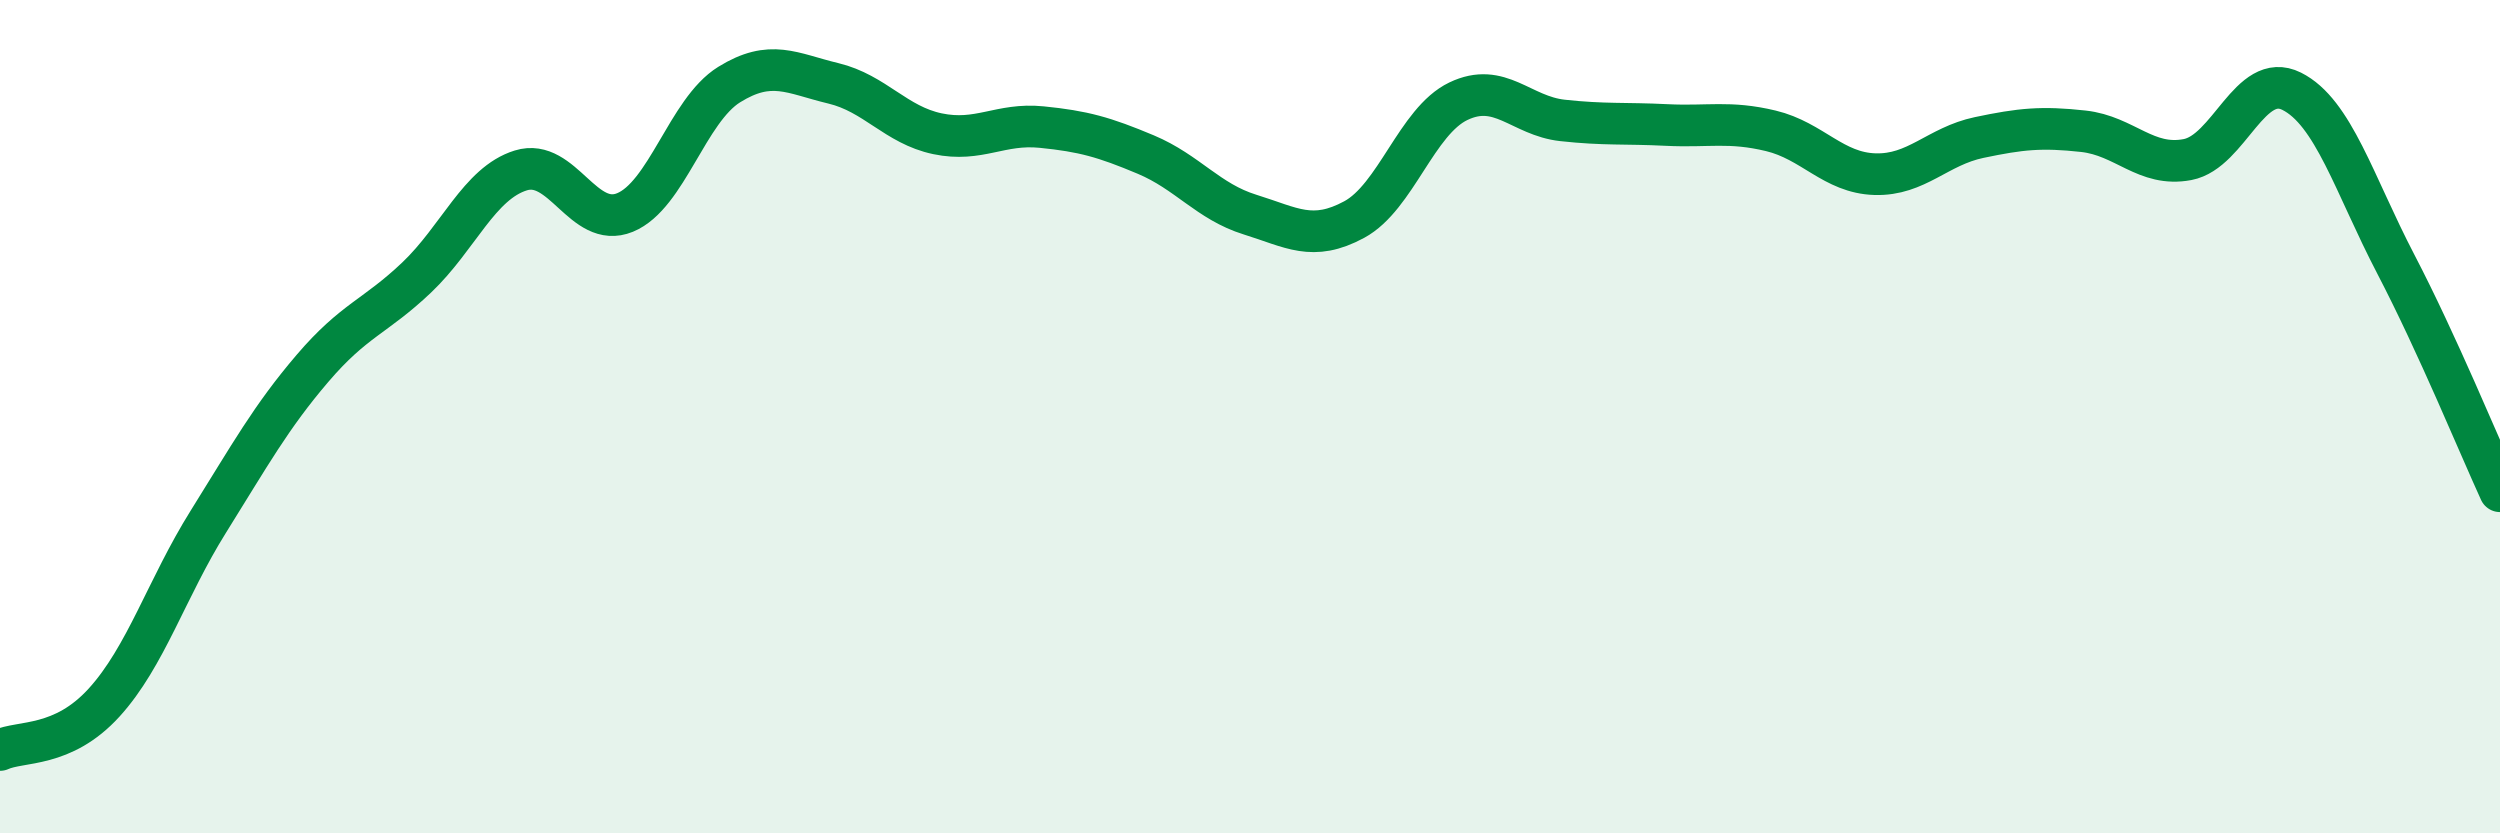
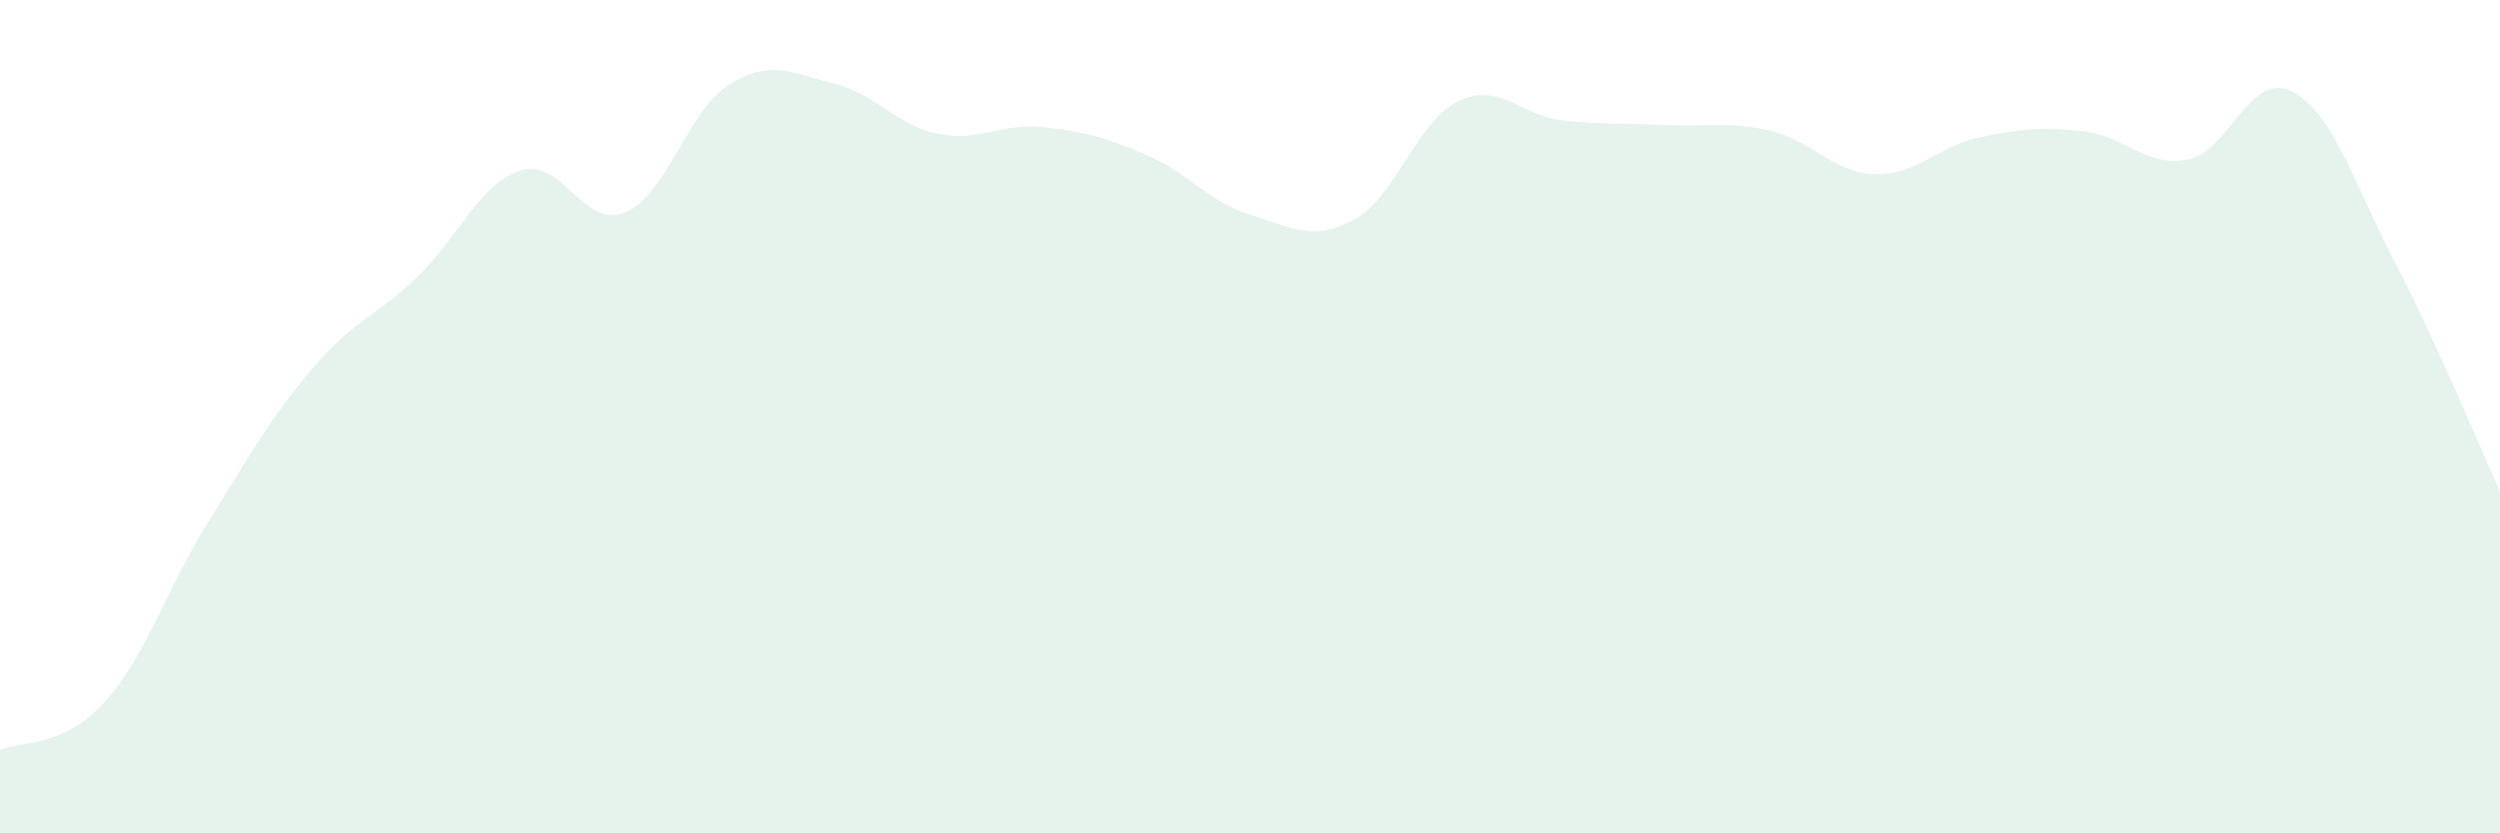
<svg xmlns="http://www.w3.org/2000/svg" width="60" height="20" viewBox="0 0 60 20">
  <path d="M 0,18 C 0.5,17.77 1.5,17.96 2.5,16.86 C 3.5,15.76 4,14.12 5,12.52 C 6,10.92 6.5,10.01 7.5,8.84 C 8.5,7.67 9,7.61 10,6.66 C 11,5.71 11.5,4.4 12.5,4.09 C 13.5,3.78 14,5.51 15,5.1 C 16,4.69 16.5,2.65 17.5,2.03 C 18.5,1.41 19,1.76 20,2 C 21,2.24 21.5,3 22.5,3.21 C 23.5,3.42 24,2.95 25,3.05 C 26,3.15 26.5,3.29 27.5,3.71 C 28.5,4.13 29,4.84 30,5.15 C 31,5.46 31.5,5.81 32.5,5.27 C 33.5,4.73 34,2.91 35,2.43 C 36,1.95 36.5,2.78 37.5,2.89 C 38.5,3 39,2.95 40,3 C 41,3.05 41.5,2.9 42.5,3.14 C 43.5,3.38 44,4.15 45,4.18 C 46,4.21 46.5,3.51 47.5,3.3 C 48.5,3.09 49,3.04 50,3.15 C 51,3.26 51.5,4.02 52.5,3.83 C 53.5,3.64 54,1.69 55,2.19 C 56,2.69 56.5,4.42 57.5,6.34 C 58.5,8.26 59.5,10.7 60,11.79L60 20L0 20Z" fill="#008740" opacity="0.1" stroke-linecap="round" stroke-linejoin="round" />
-   <path d="M 0,18 C 0.5,17.77 1.5,17.96 2.5,16.86 C 3.5,15.76 4,14.12 5,12.52 C 6,10.92 6.5,10.01 7.5,8.84 C 8.5,7.67 9,7.61 10,6.66 C 11,5.71 11.5,4.4 12.5,4.09 C 13.5,3.78 14,5.51 15,5.1 C 16,4.69 16.5,2.65 17.5,2.03 C 18.5,1.41 19,1.76 20,2 C 21,2.24 21.5,3 22.5,3.21 C 23.5,3.42 24,2.95 25,3.05 C 26,3.15 26.5,3.29 27.5,3.71 C 28.5,4.13 29,4.84 30,5.15 C 31,5.46 31.5,5.81 32.5,5.27 C 33.5,4.73 34,2.91 35,2.43 C 36,1.95 36.5,2.78 37.5,2.89 C 38.5,3 39,2.95 40,3 C 41,3.05 41.5,2.9 42.5,3.14 C 43.5,3.38 44,4.15 45,4.18 C 46,4.21 46.5,3.51 47.5,3.3 C 48.5,3.09 49,3.04 50,3.15 C 51,3.26 51.5,4.02 52.5,3.83 C 53.5,3.64 54,1.69 55,2.19 C 56,2.69 56.5,4.42 57.5,6.34 C 58.5,8.26 59.5,10.7 60,11.79" stroke="#008740" stroke-width="1" fill="none" stroke-linecap="round" stroke-linejoin="round" />
</svg>